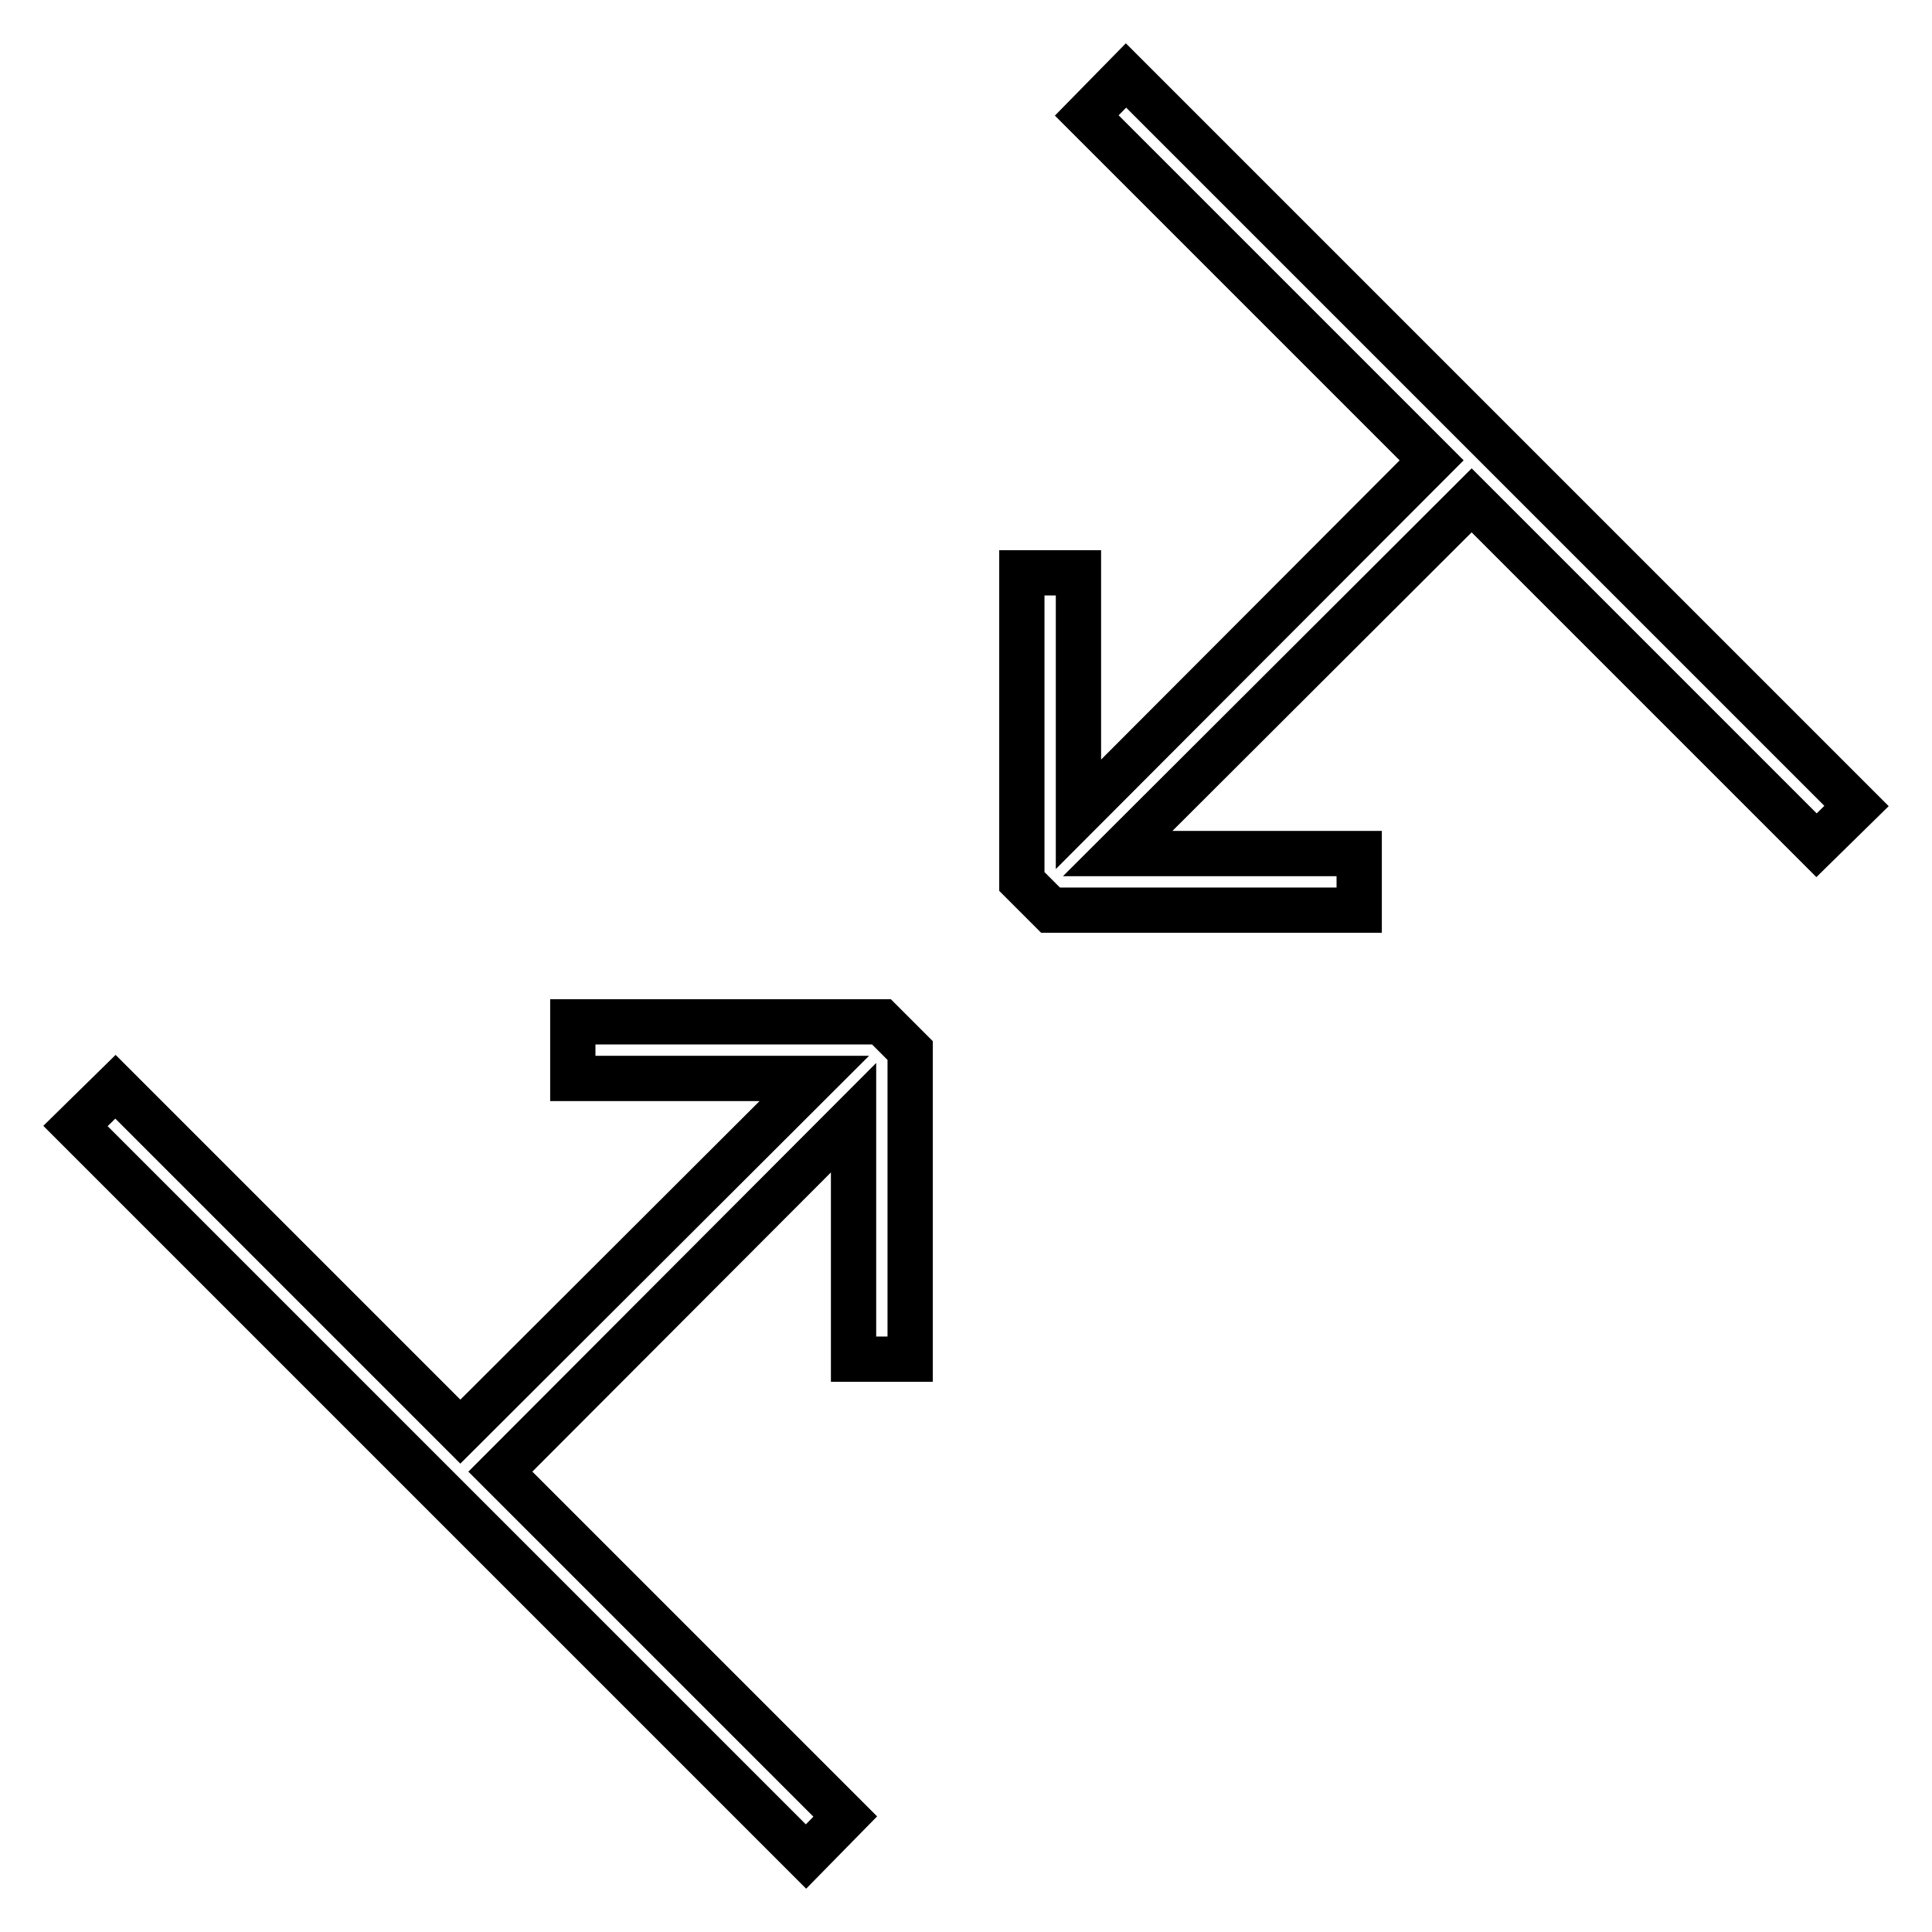
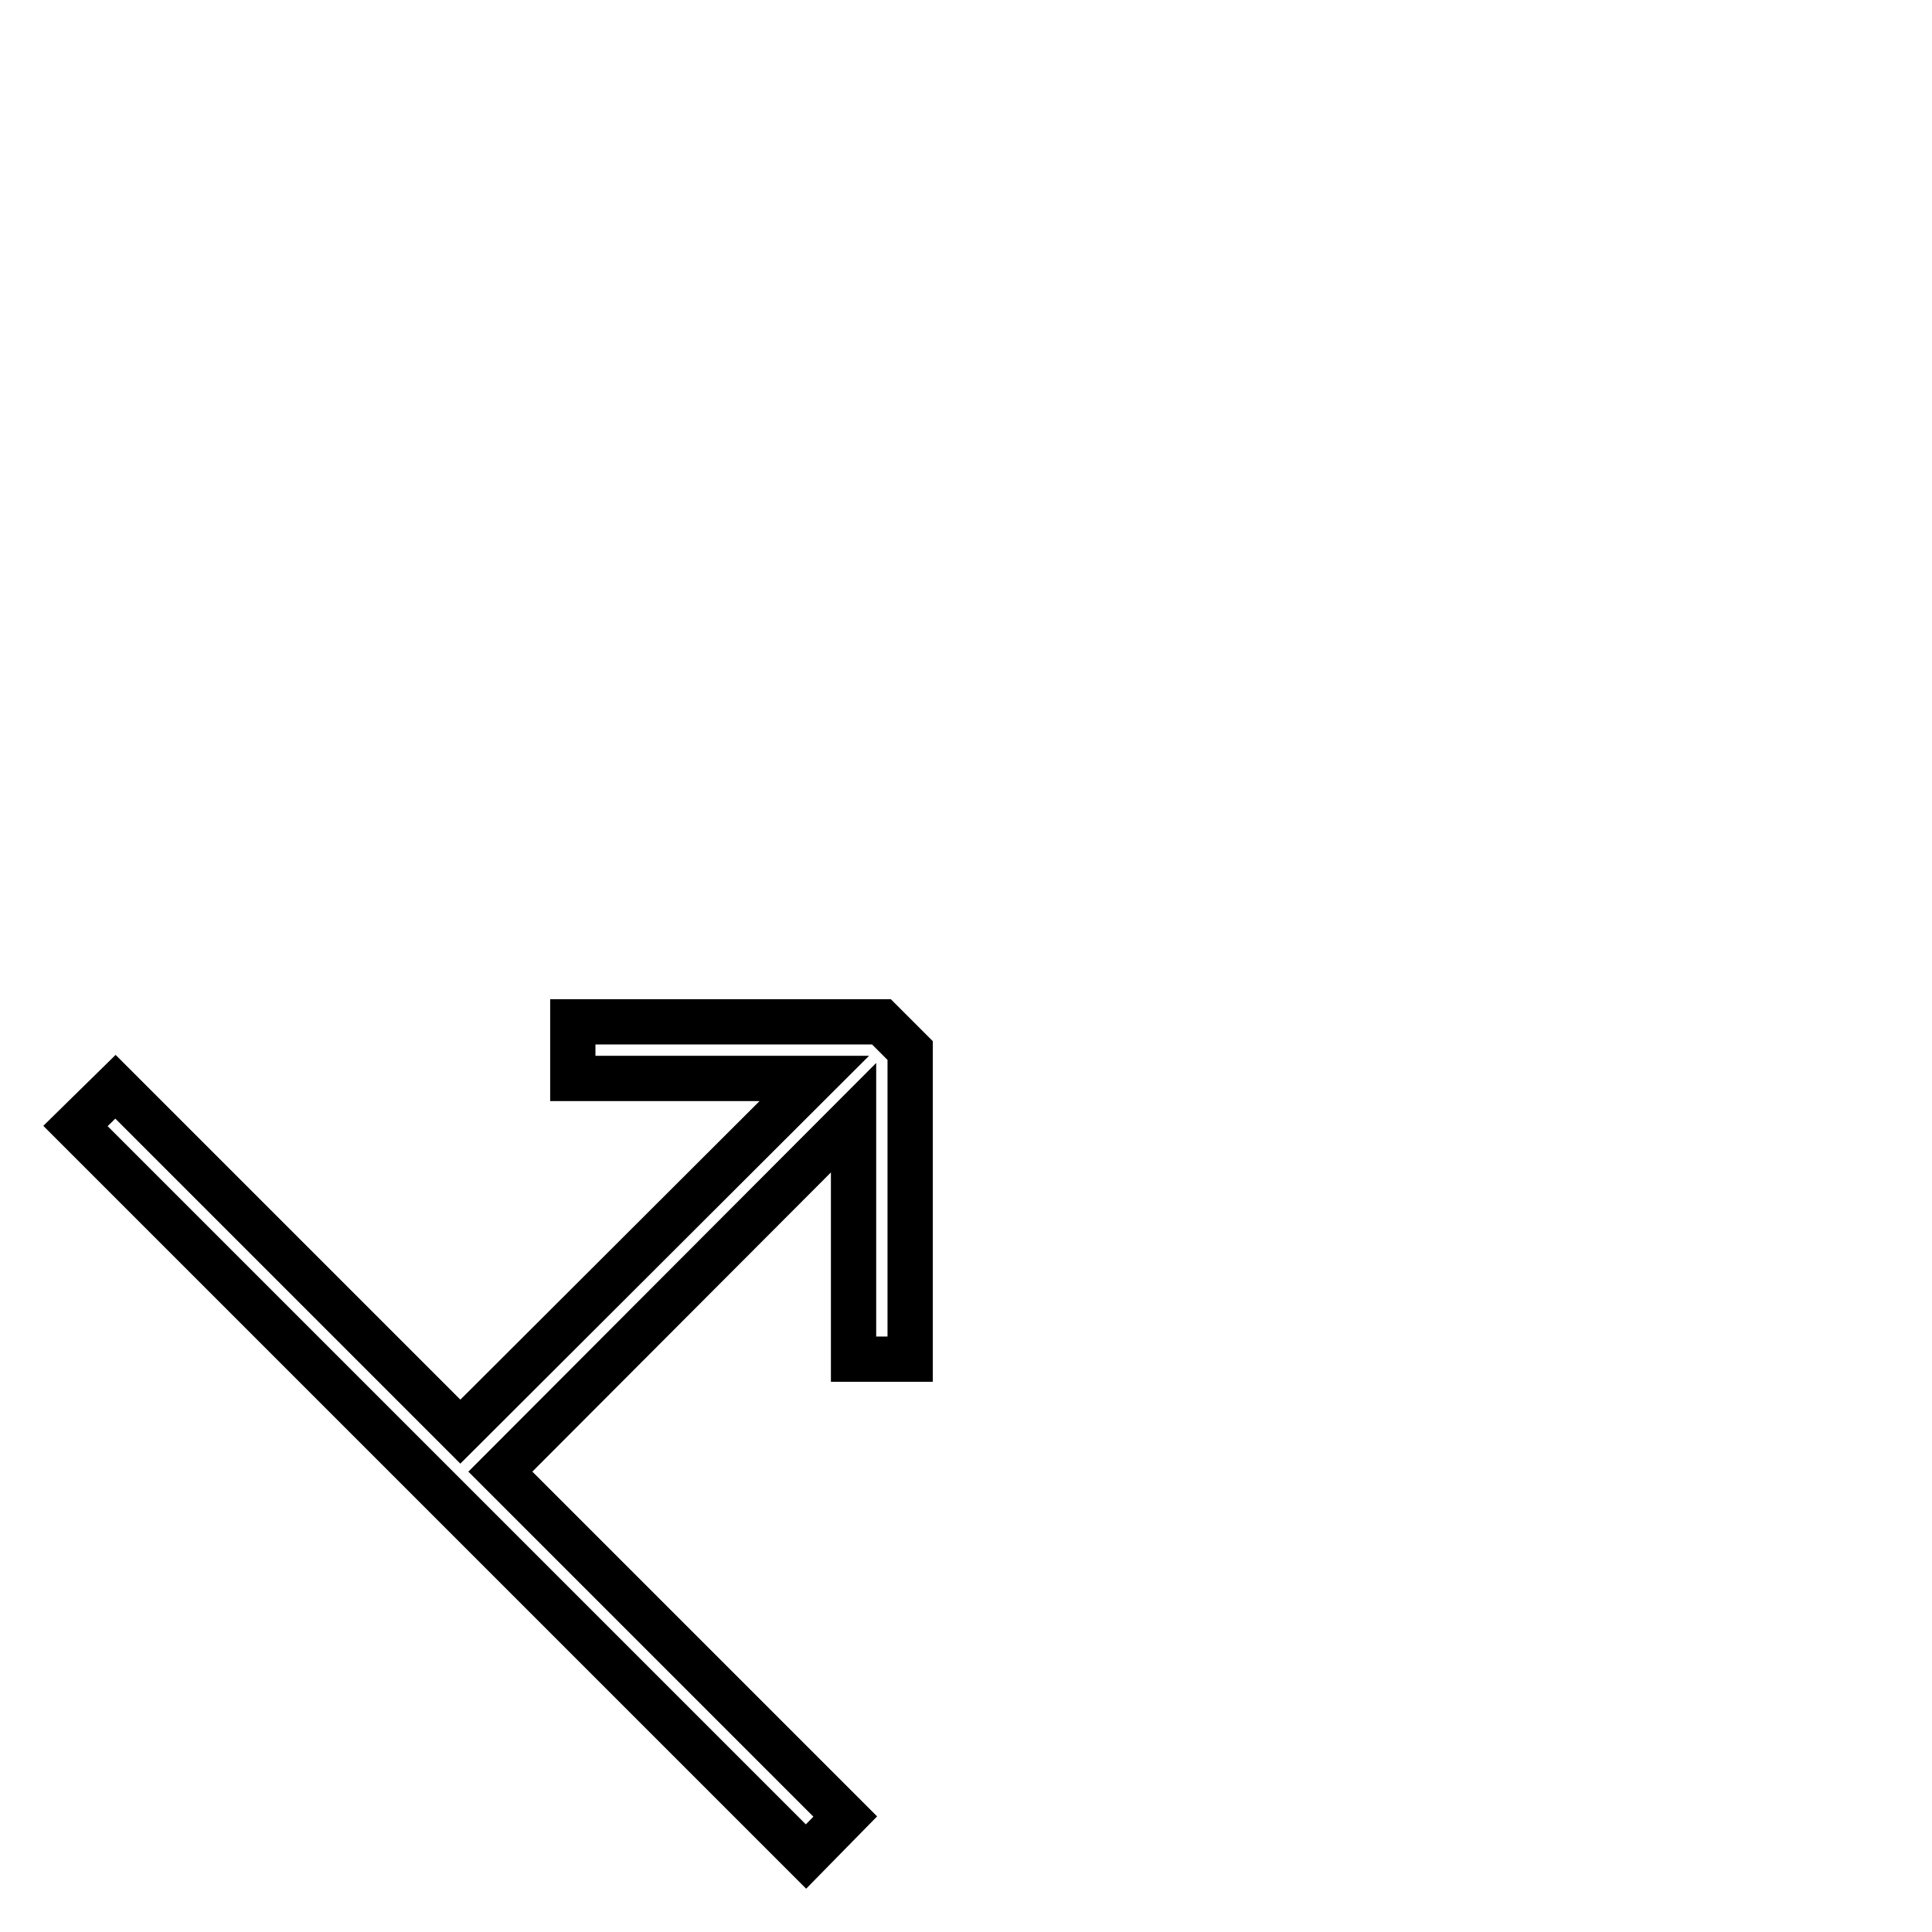
<svg xmlns="http://www.w3.org/2000/svg" version="1.1" x="0px" y="0px" viewBox="0 0 256 256" enable-background="new 0 0 256 256" xml:space="preserve">
  <g>
    <g>
      <path stroke-width="6" fill-opacity="0" stroke="#000000" d="M15.3 144L10 149.2 106.8 246 112 240.7 66.3 195 113.1 148.1 113.1 180.1 120.6 180.1 120.6 139.2 116.8 135.4 75.9 135.4 75.9 142.9 107.9 142.9 61 189.7 z" />
-       <path stroke-width="6" fill-opacity="0" stroke="#000000" d="M135.4 75.9L135.4 116.8 139.2 120.6 180.1 120.6 180.1 113.1 148.1 113.1 195 66.3 240.7 112 246 106.8 149.2 10 144 15.3 189.7 61 142.9 107.9 142.9 75.9 z" />
    </g>
  </g>
</svg>